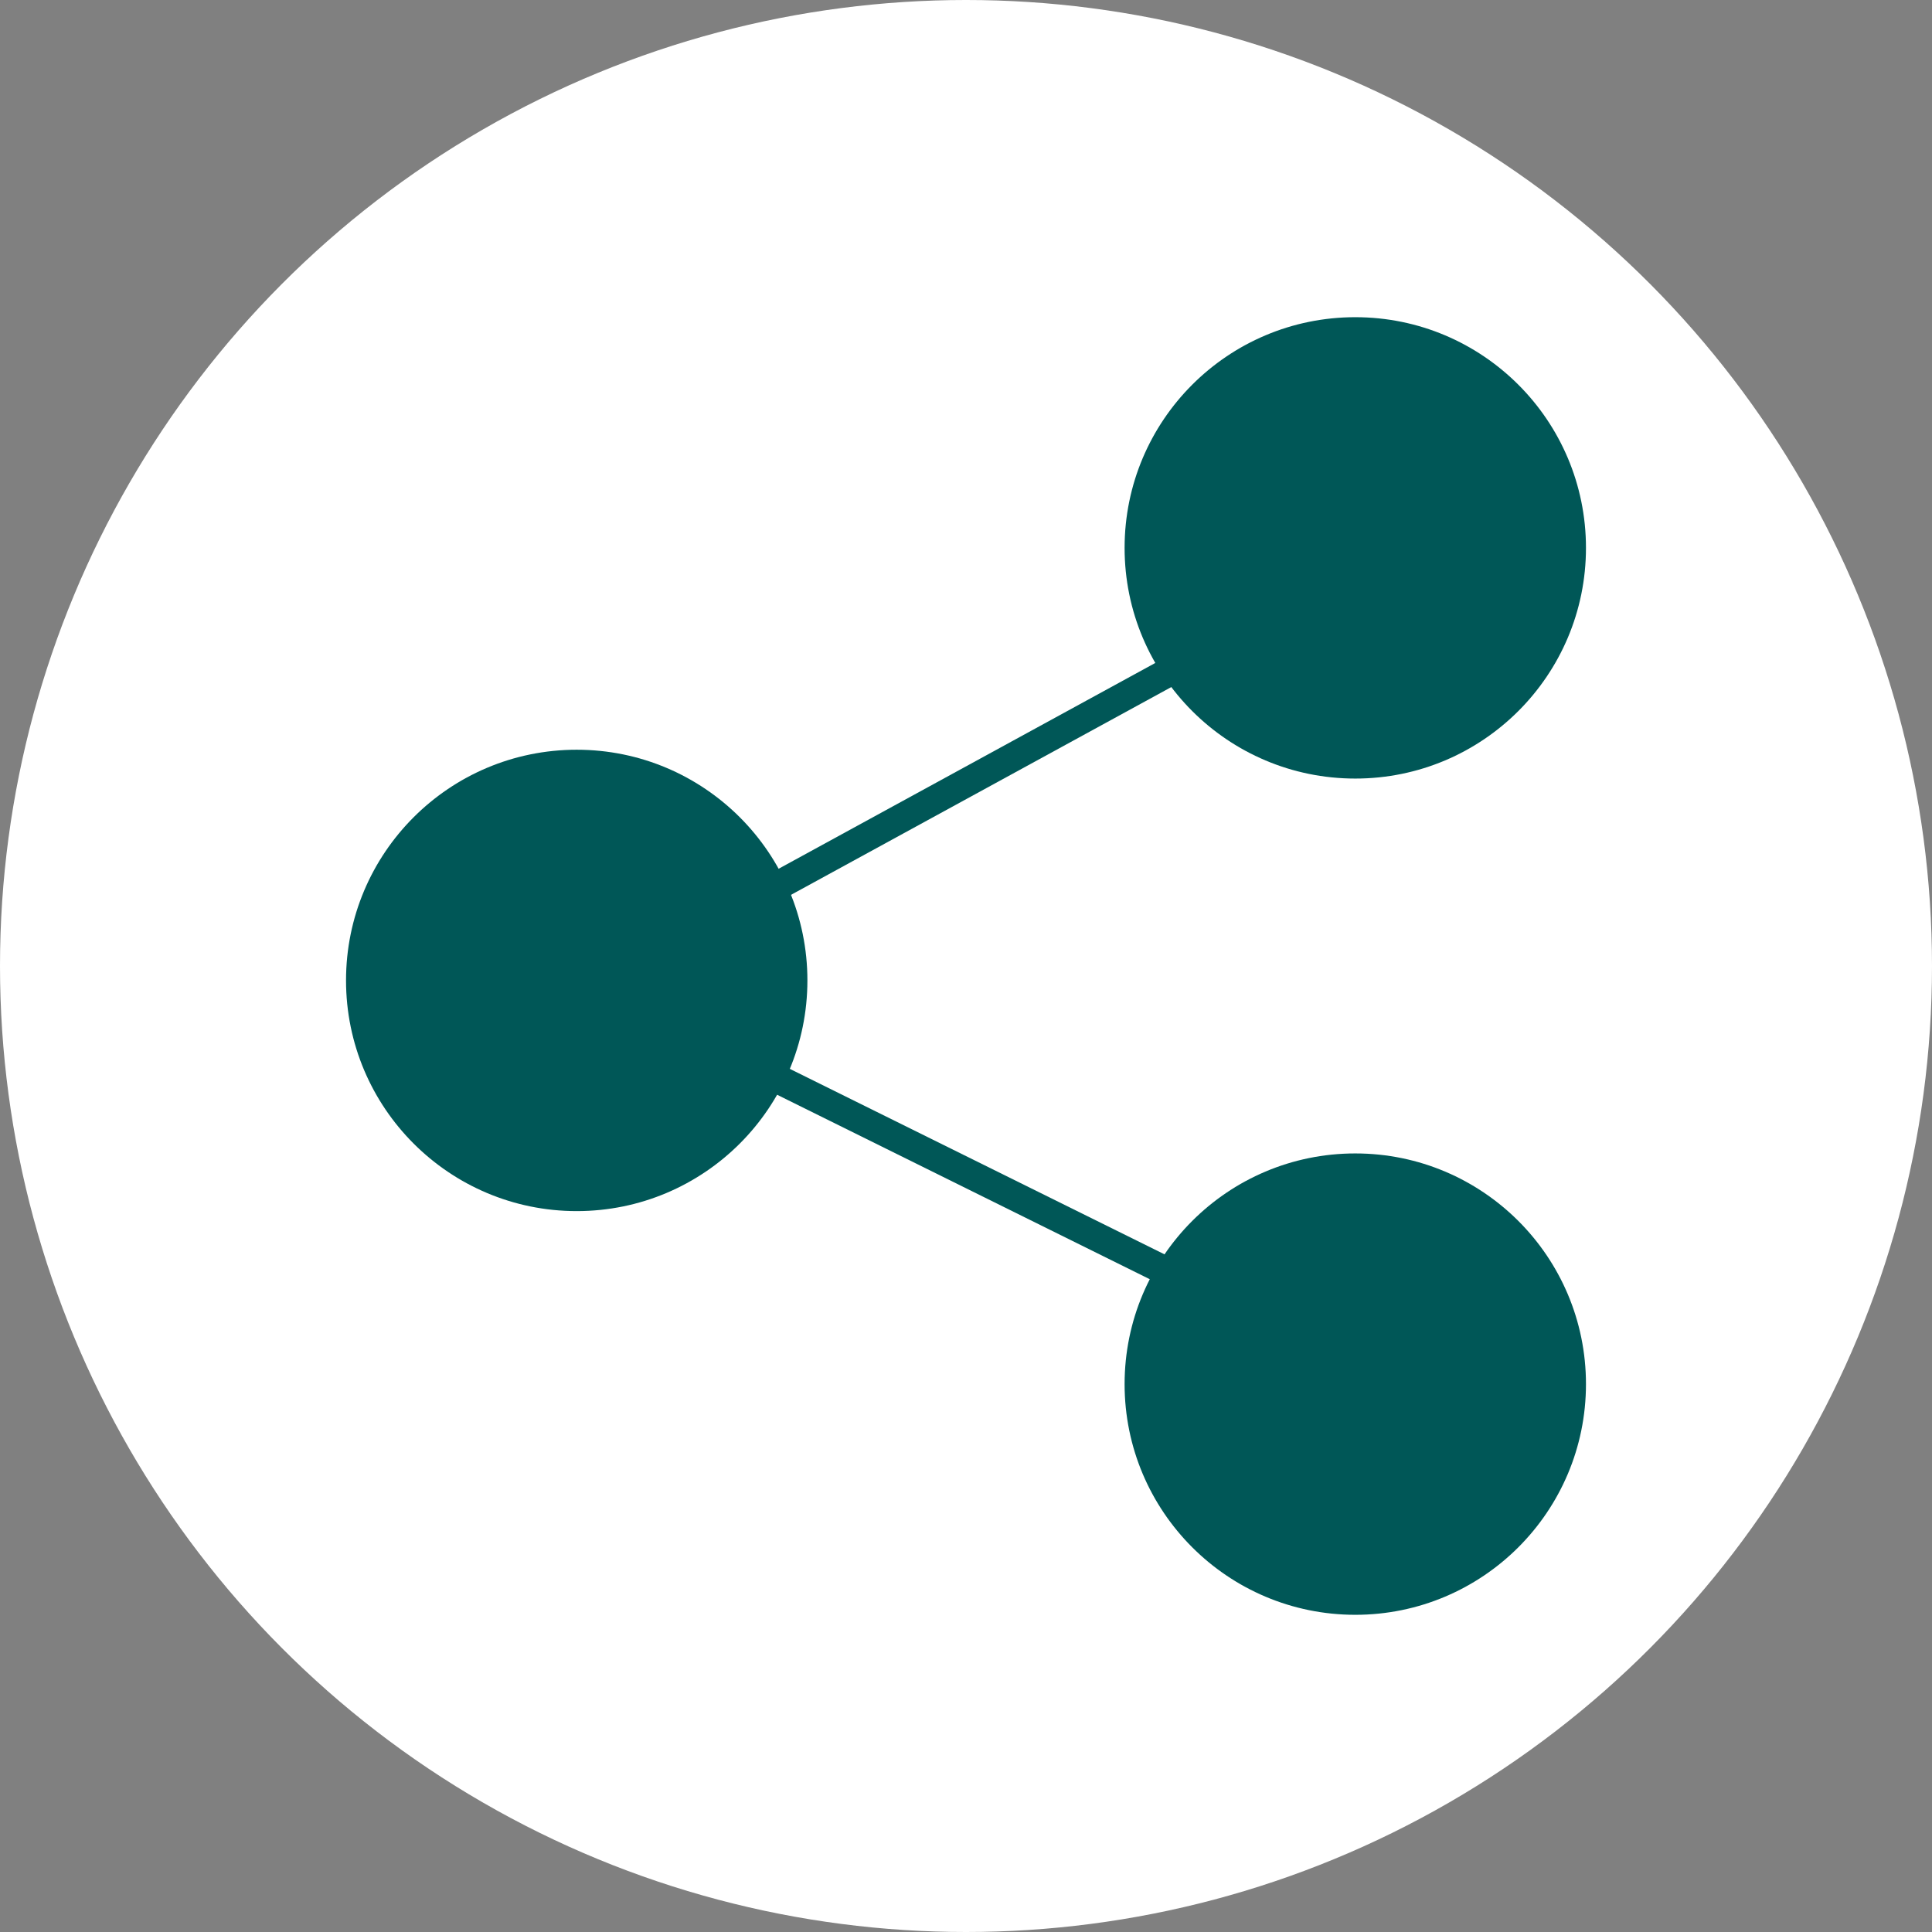
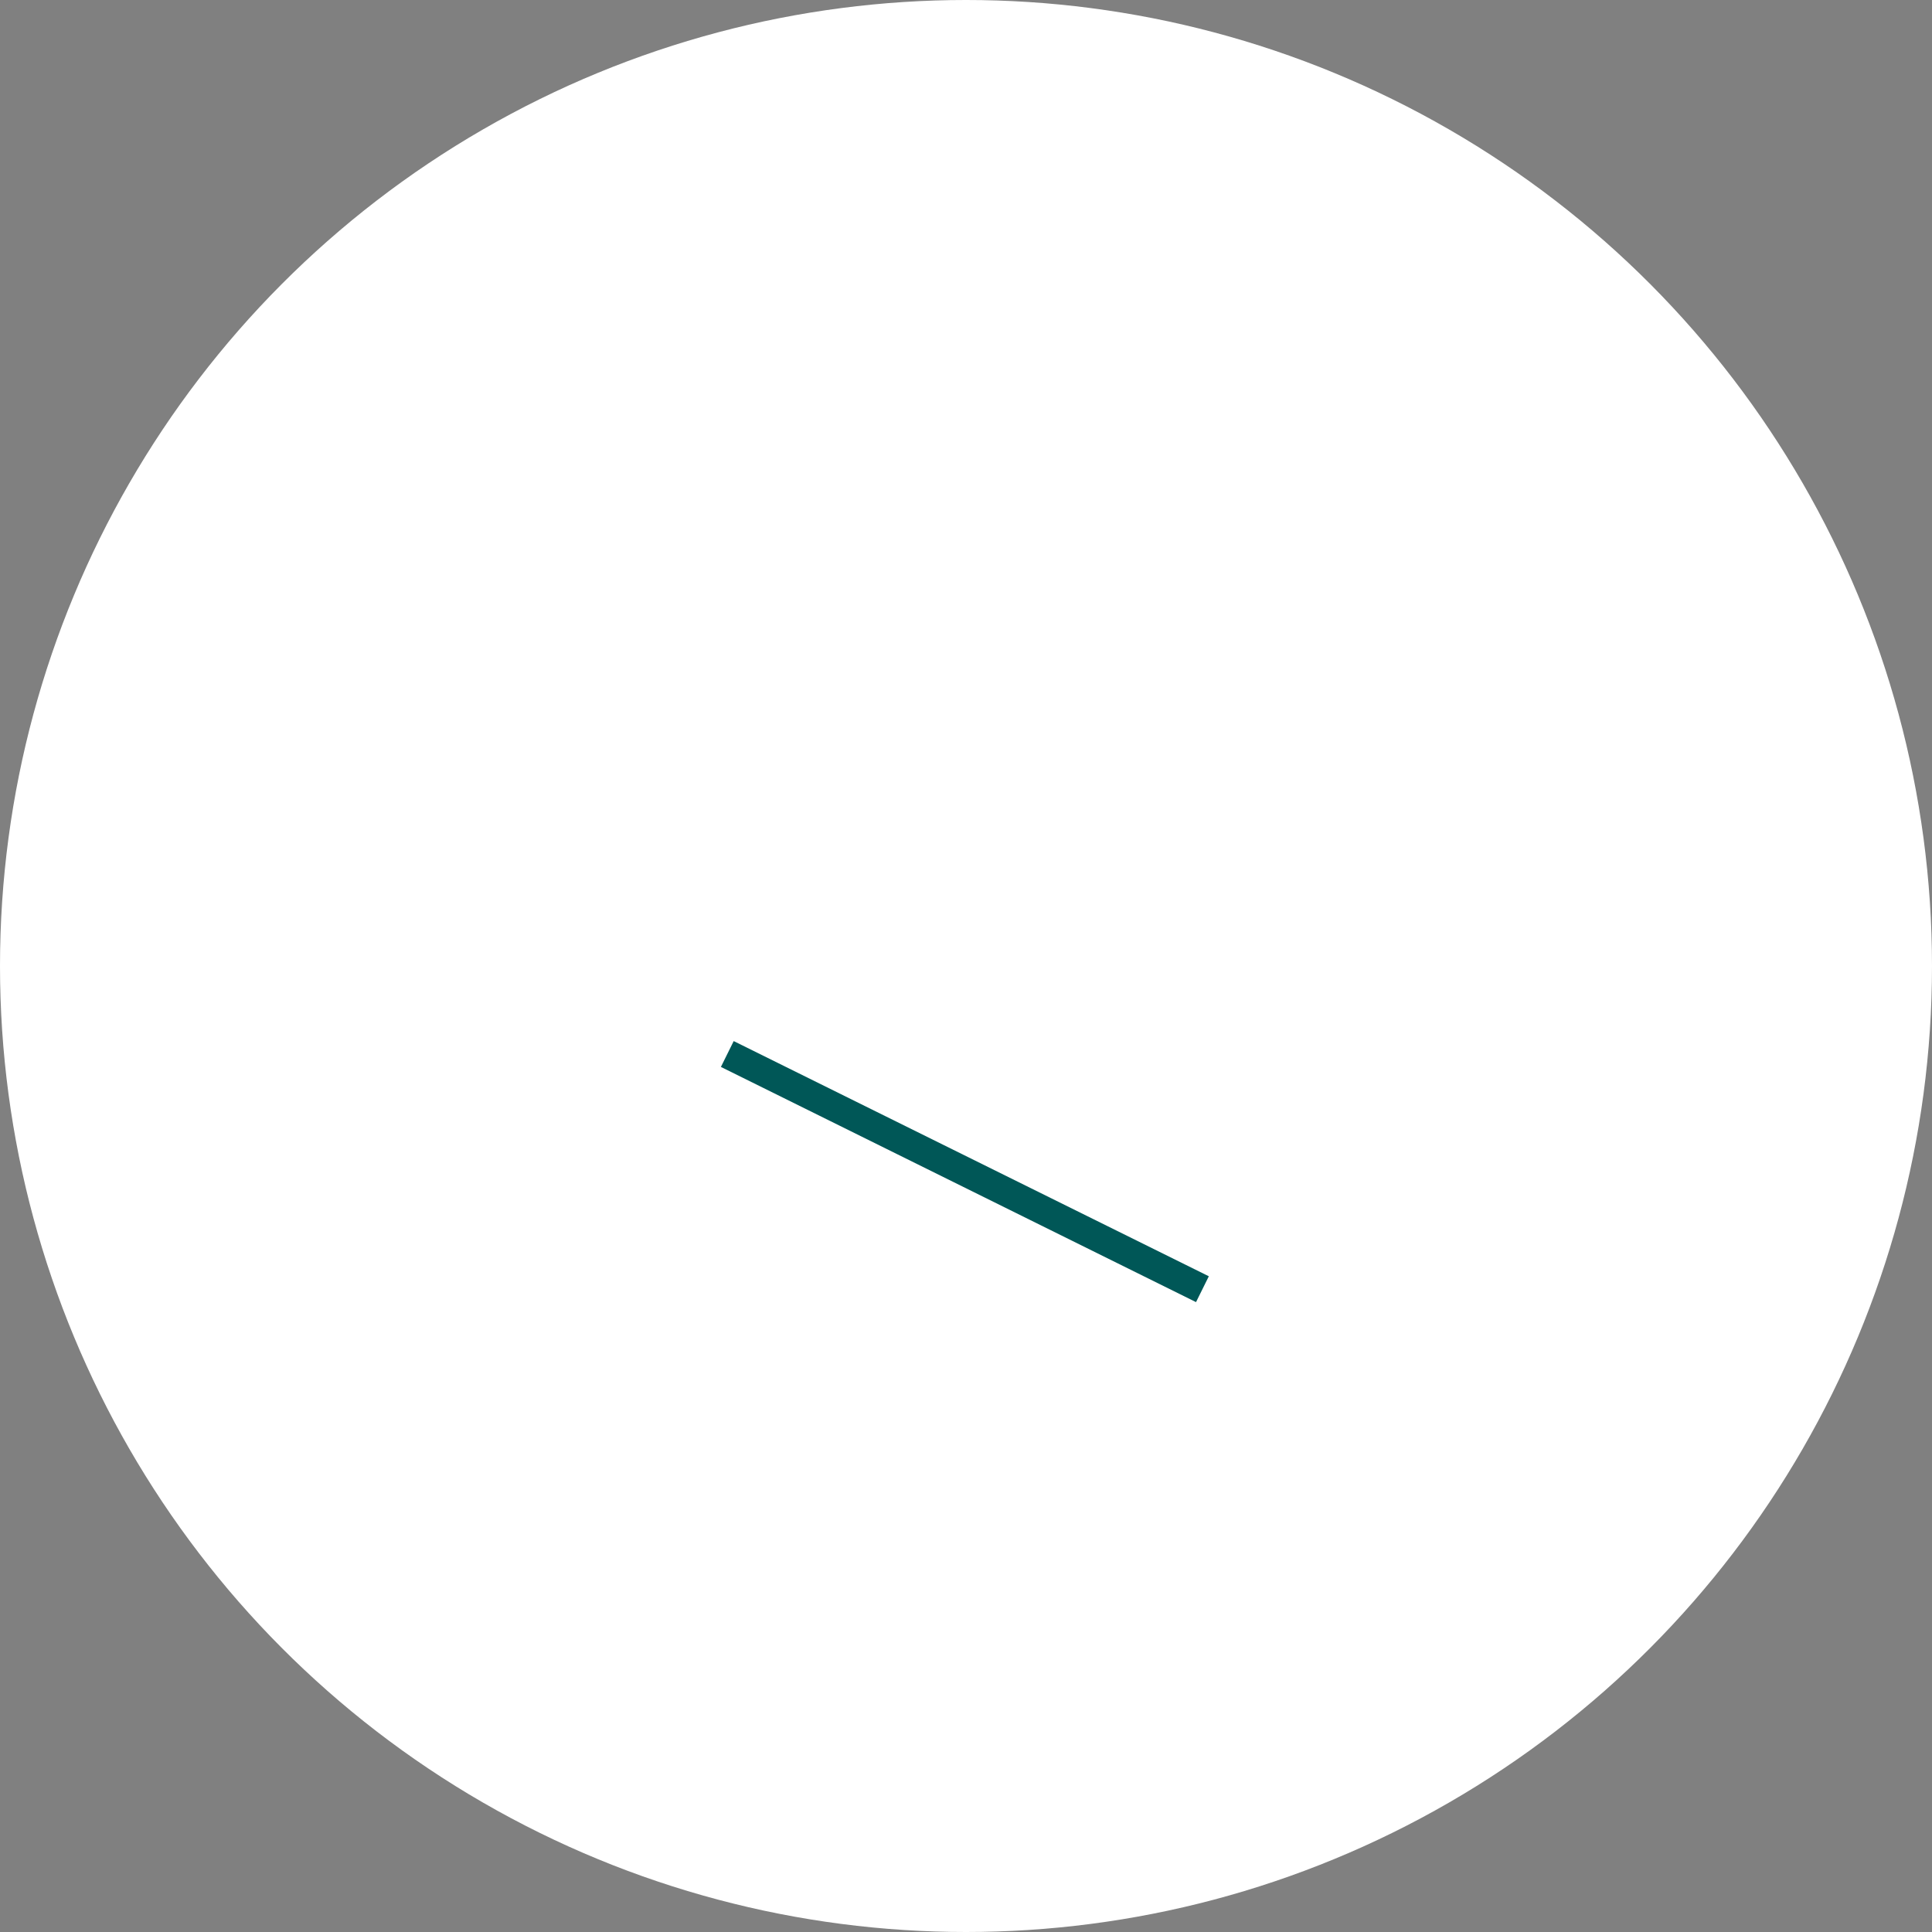
<svg xmlns="http://www.w3.org/2000/svg" width="67" height="67" viewBox="0 0 67 67" fill="none">
  <rect x="0" y="0" width="67" height="67" fill="#808080" stroke="none" />
  <circle cx="33.5" cy="33.5" r="33.5" fill="white" />
-   <circle cx="20" cy="34" r="7.5" fill="#005757" stroke="#005757" />
-   <circle cx="47" cy="48" r="7.5" fill="#005757" stroke="#005757" />
-   <circle cx="47" cy="19" r="7.5" fill="#005757" stroke="#005757" />
-   <line x1="25.76" y1="31.376" x2="41.894" y2="22.561" stroke="#005757" />
  <line x1="25.222" y1="36.552" x2="41.699" y2="44.708" stroke="#005757" />
</svg>